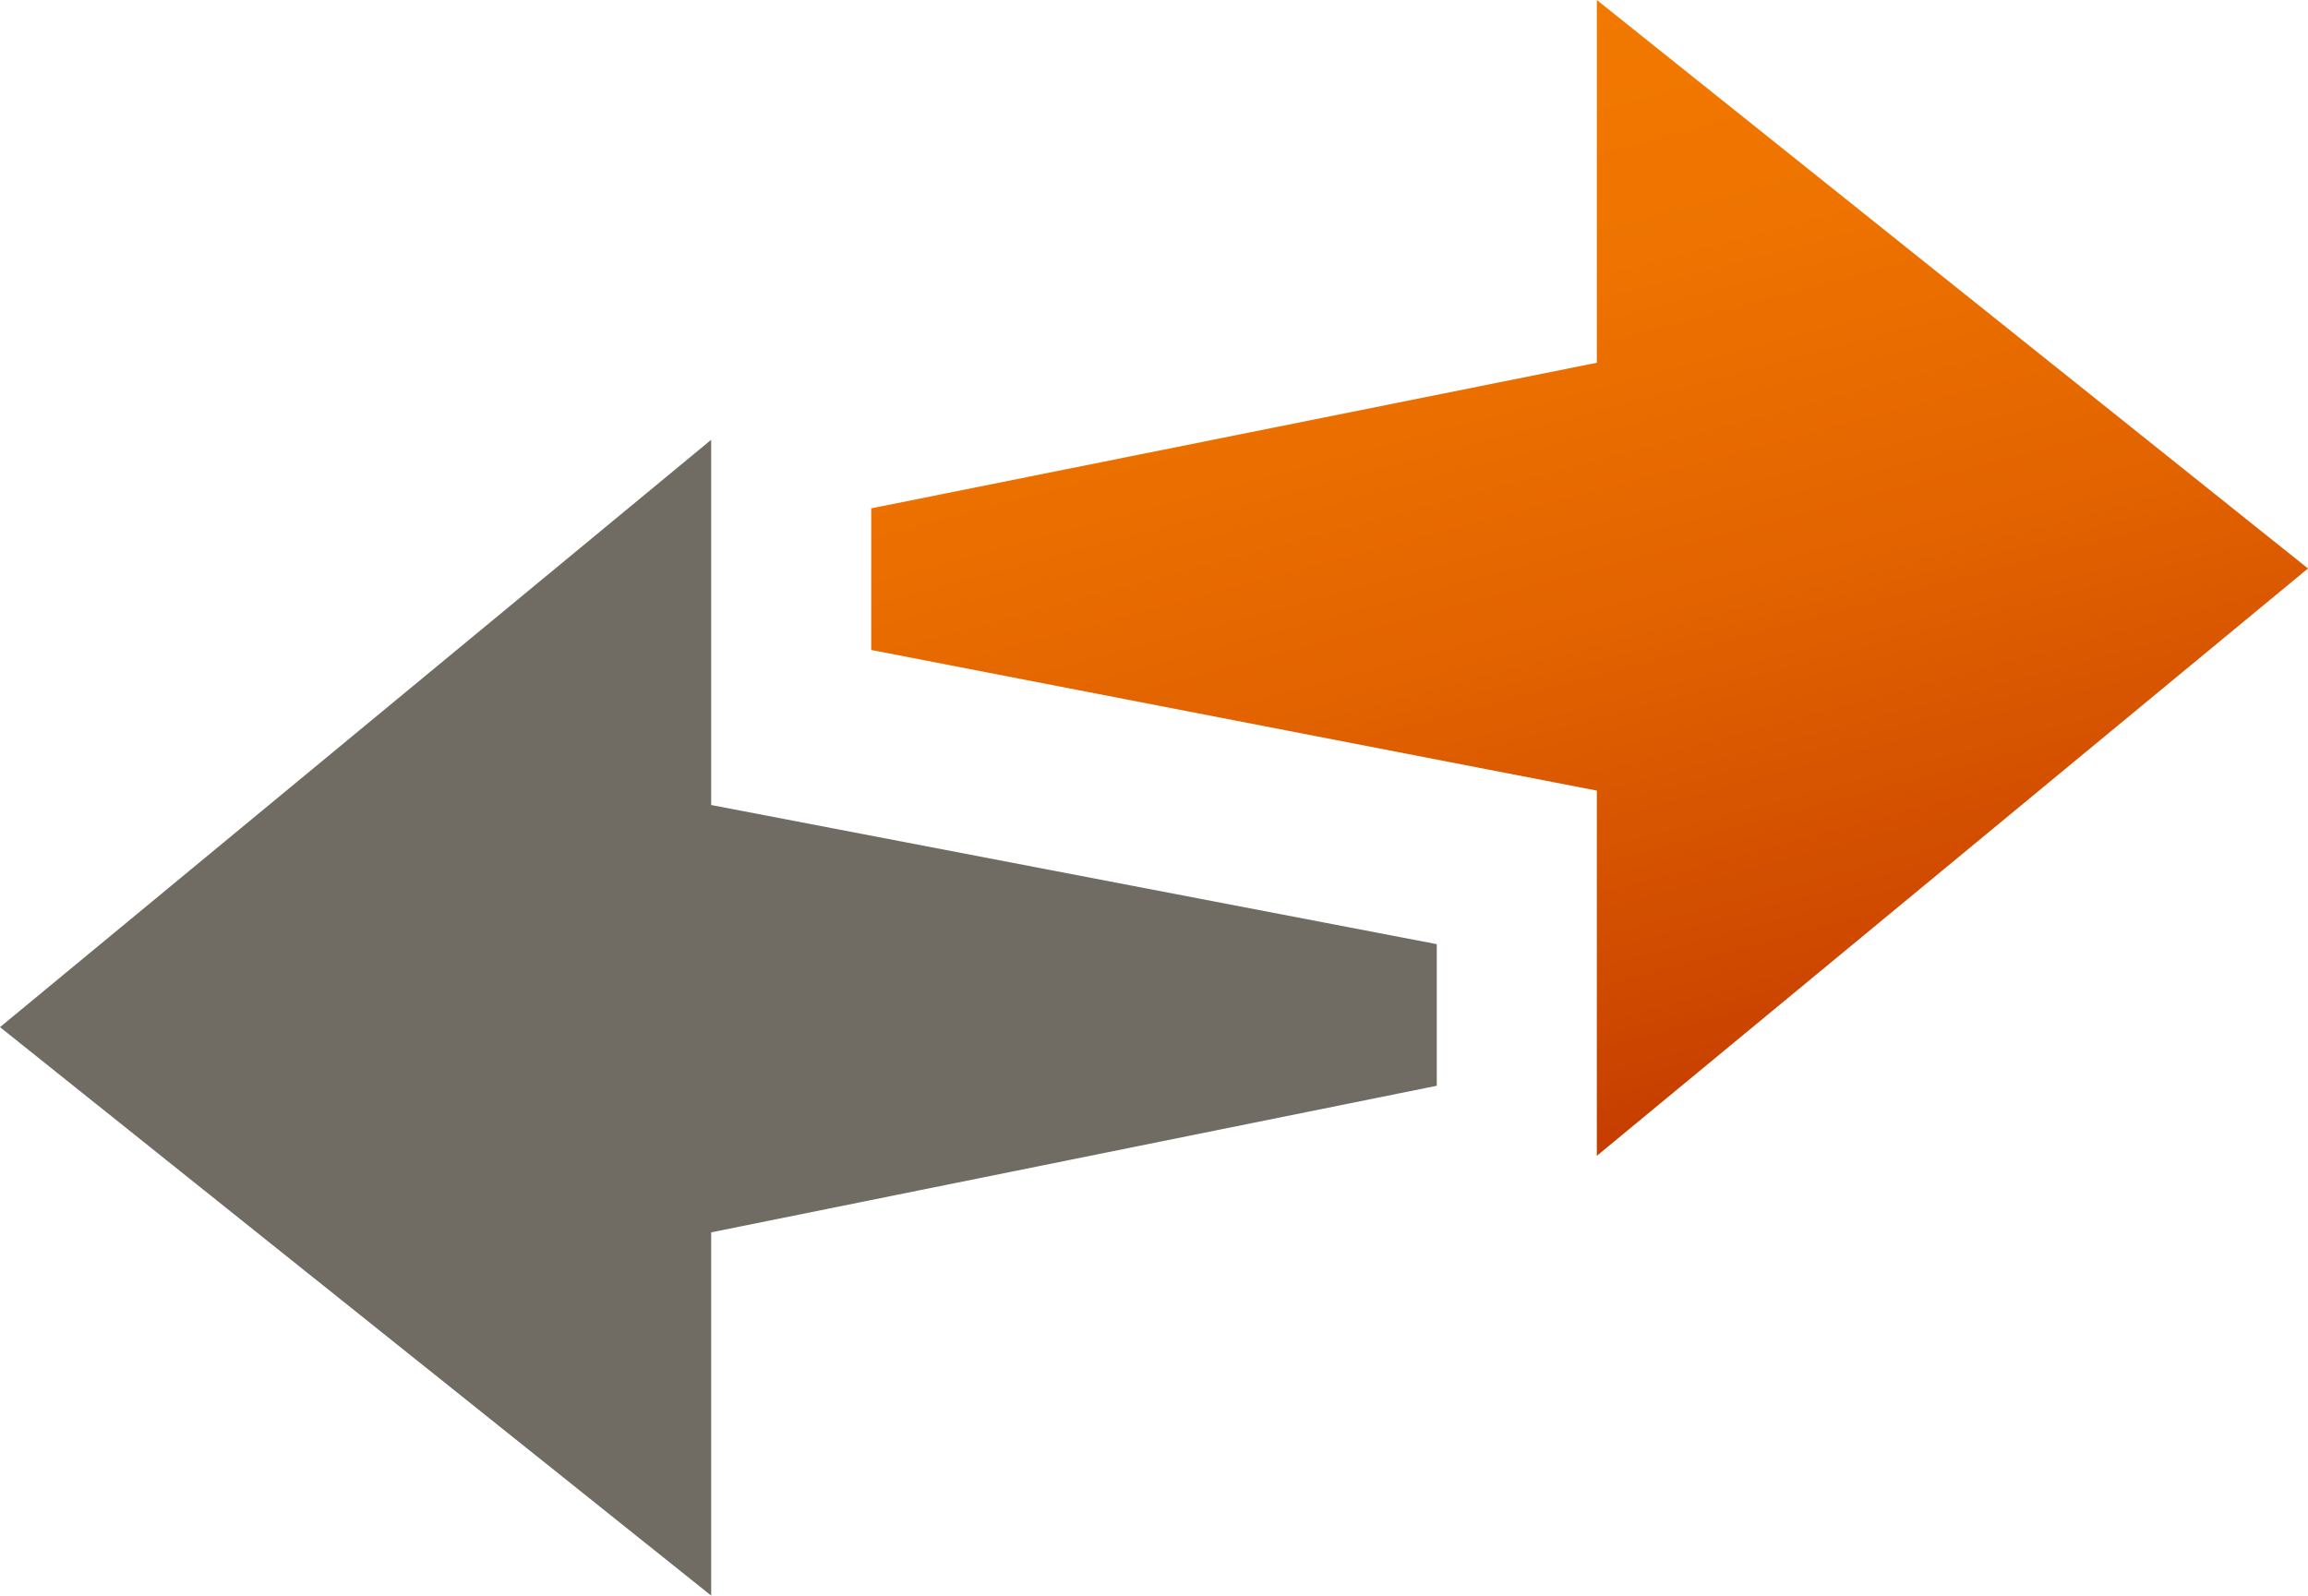
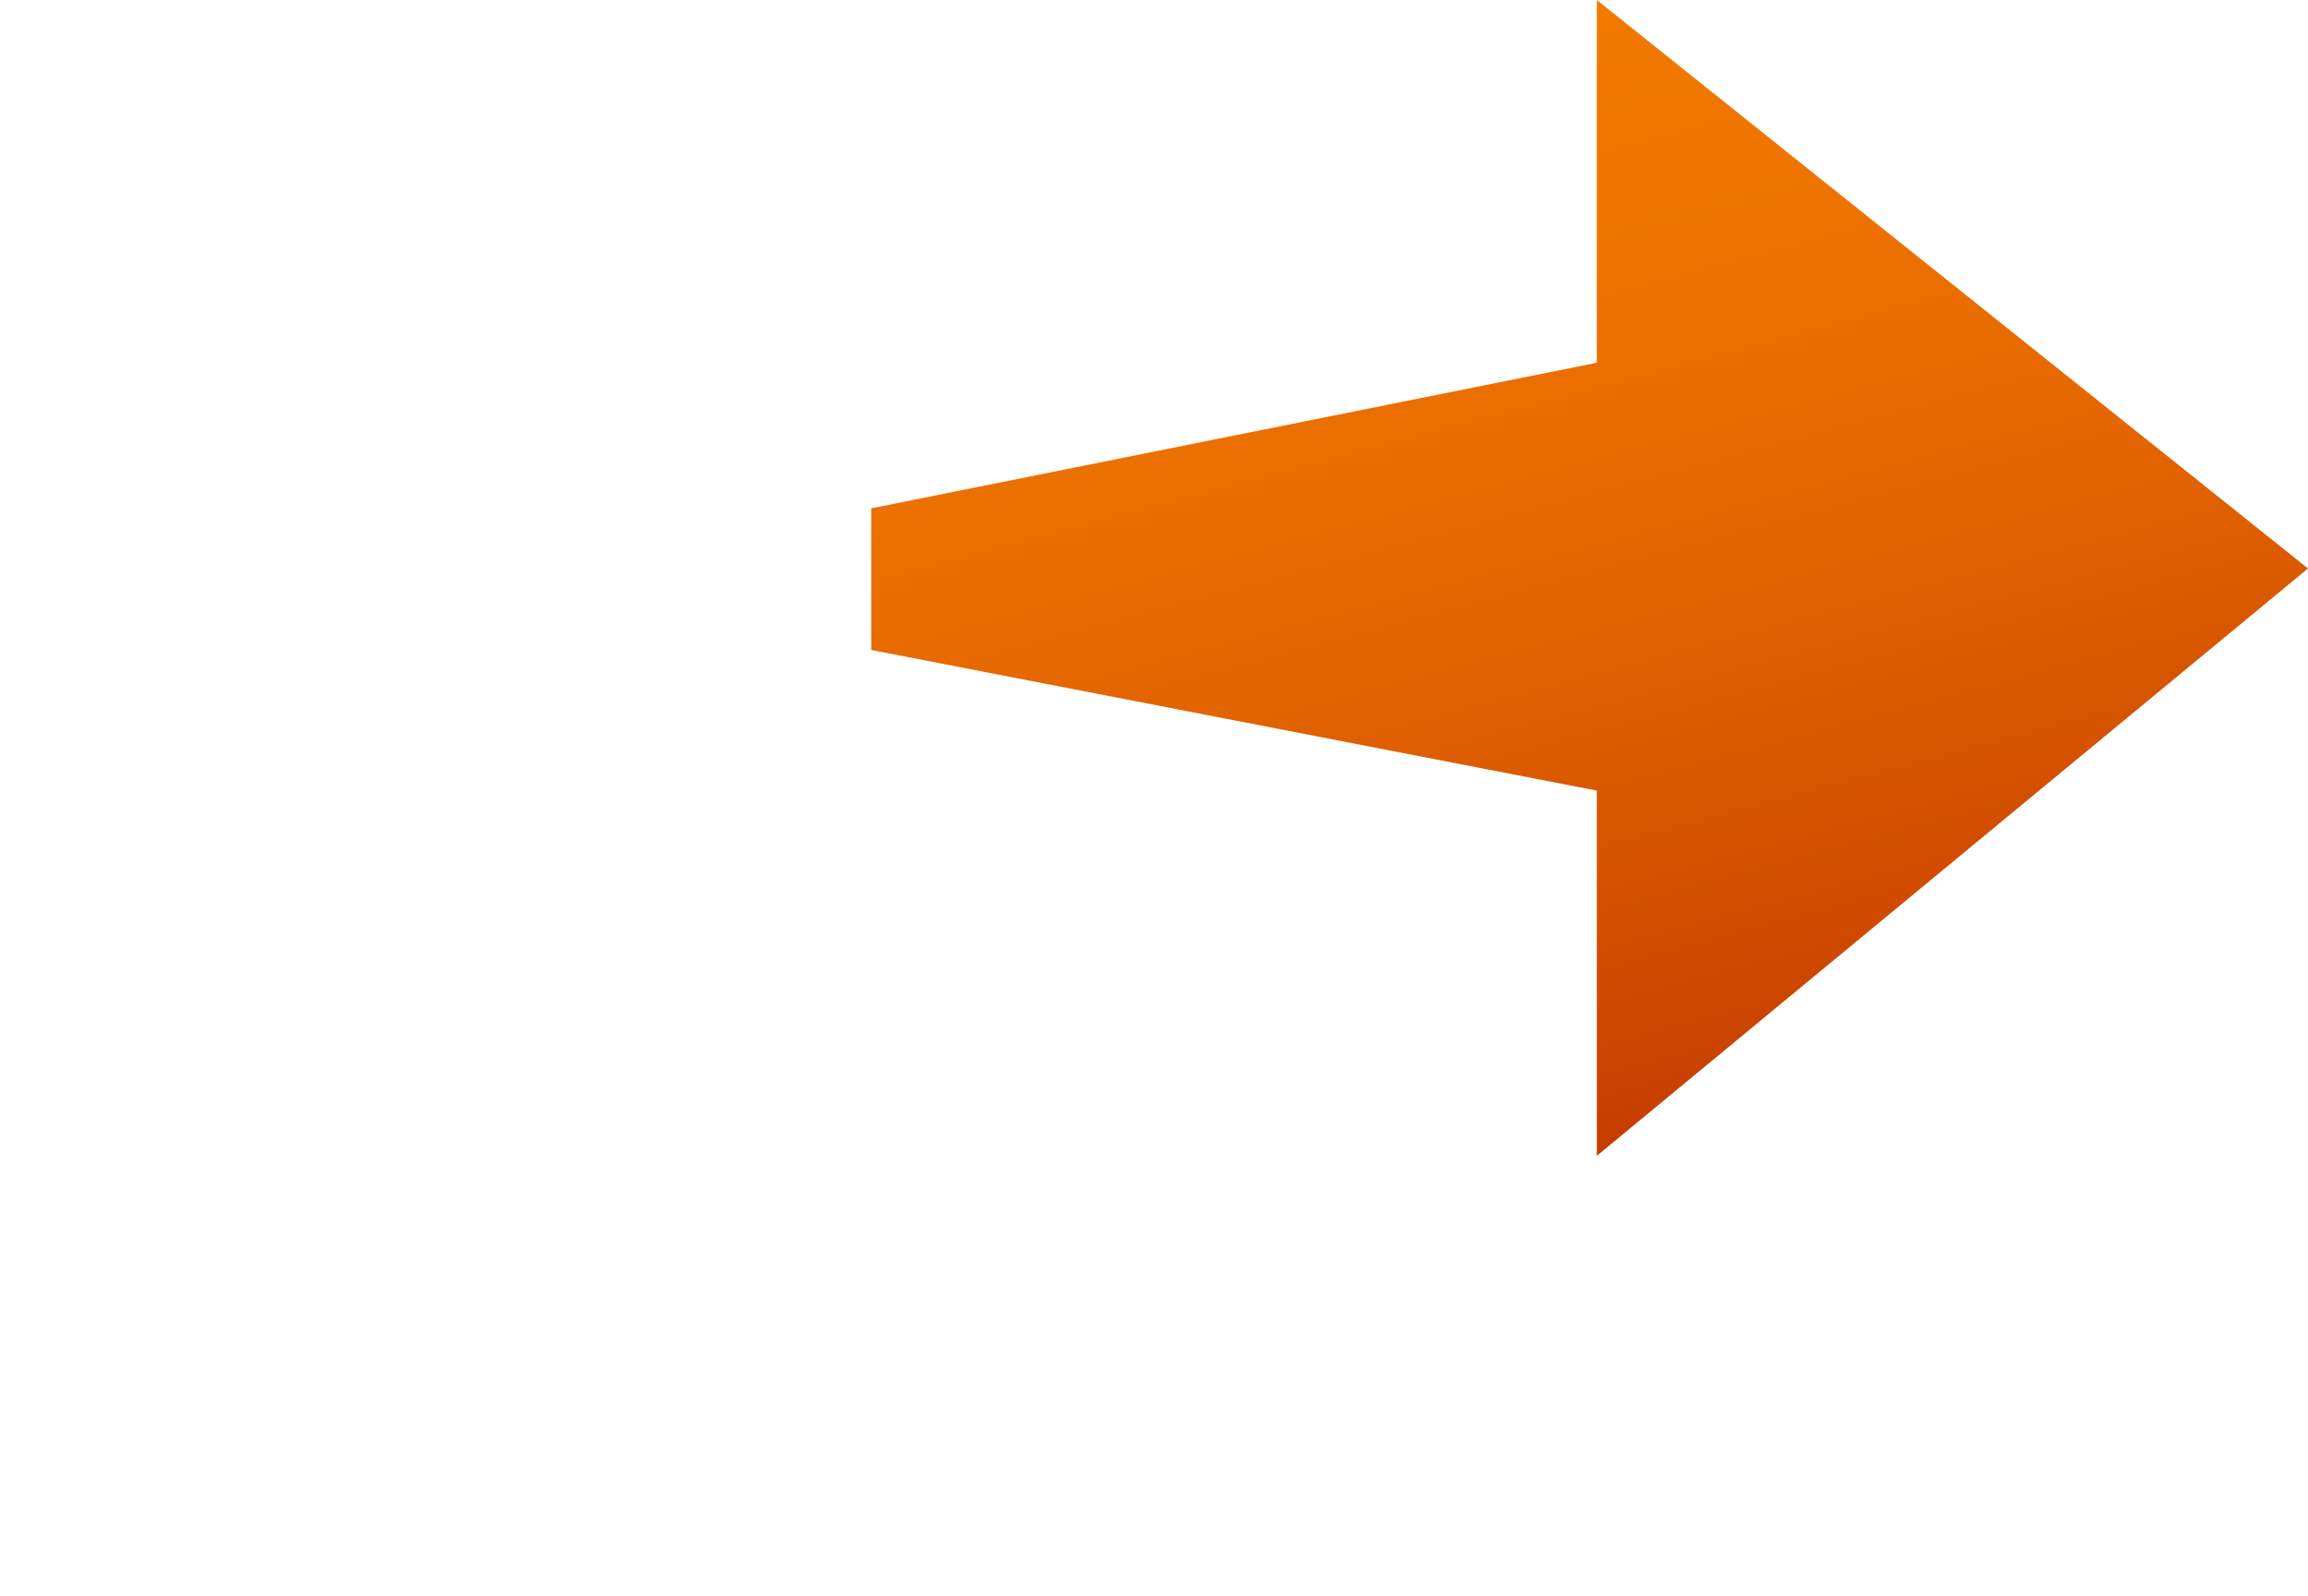
<svg xmlns="http://www.w3.org/2000/svg" viewBox="0 0 46.44 32.11">
  <defs>
    <style>.cls-1{fill:url(#linear-gradient);}.cls-2{fill:#706c64;}</style>
    <linearGradient id="linear-gradient" x1="28.93" y1="0.86" x2="34.74" y2="22.56" gradientUnits="userSpaceOnUse">
      <stop offset="0" stop-color="#f27900" />
      <stop offset="0.23" stop-color="#ee7300" />
      <stop offset="0.54" stop-color="#e26300" />
      <stop offset="0.88" stop-color="#ce4800" />
      <stop offset="1" stop-color="#c63d00" />
    </linearGradient>
  </defs>
  <g id="Vrstva_2" data-name="Vrstva 2">
    <g id="kiwi_computer" data-name="kiwi computer">
      <path class="cls-1" d="M32.13,7.3V0L46.44,11.44,32.13,23.26V15.91l-14.6-2.83V10.23Z" />
-       <path class="cls-2" d="M14.31,24.8v7.31L0,20.67,14.31,8.85V16.2L28.91,19v2.85Z" />
    </g>
  </g>
</svg>